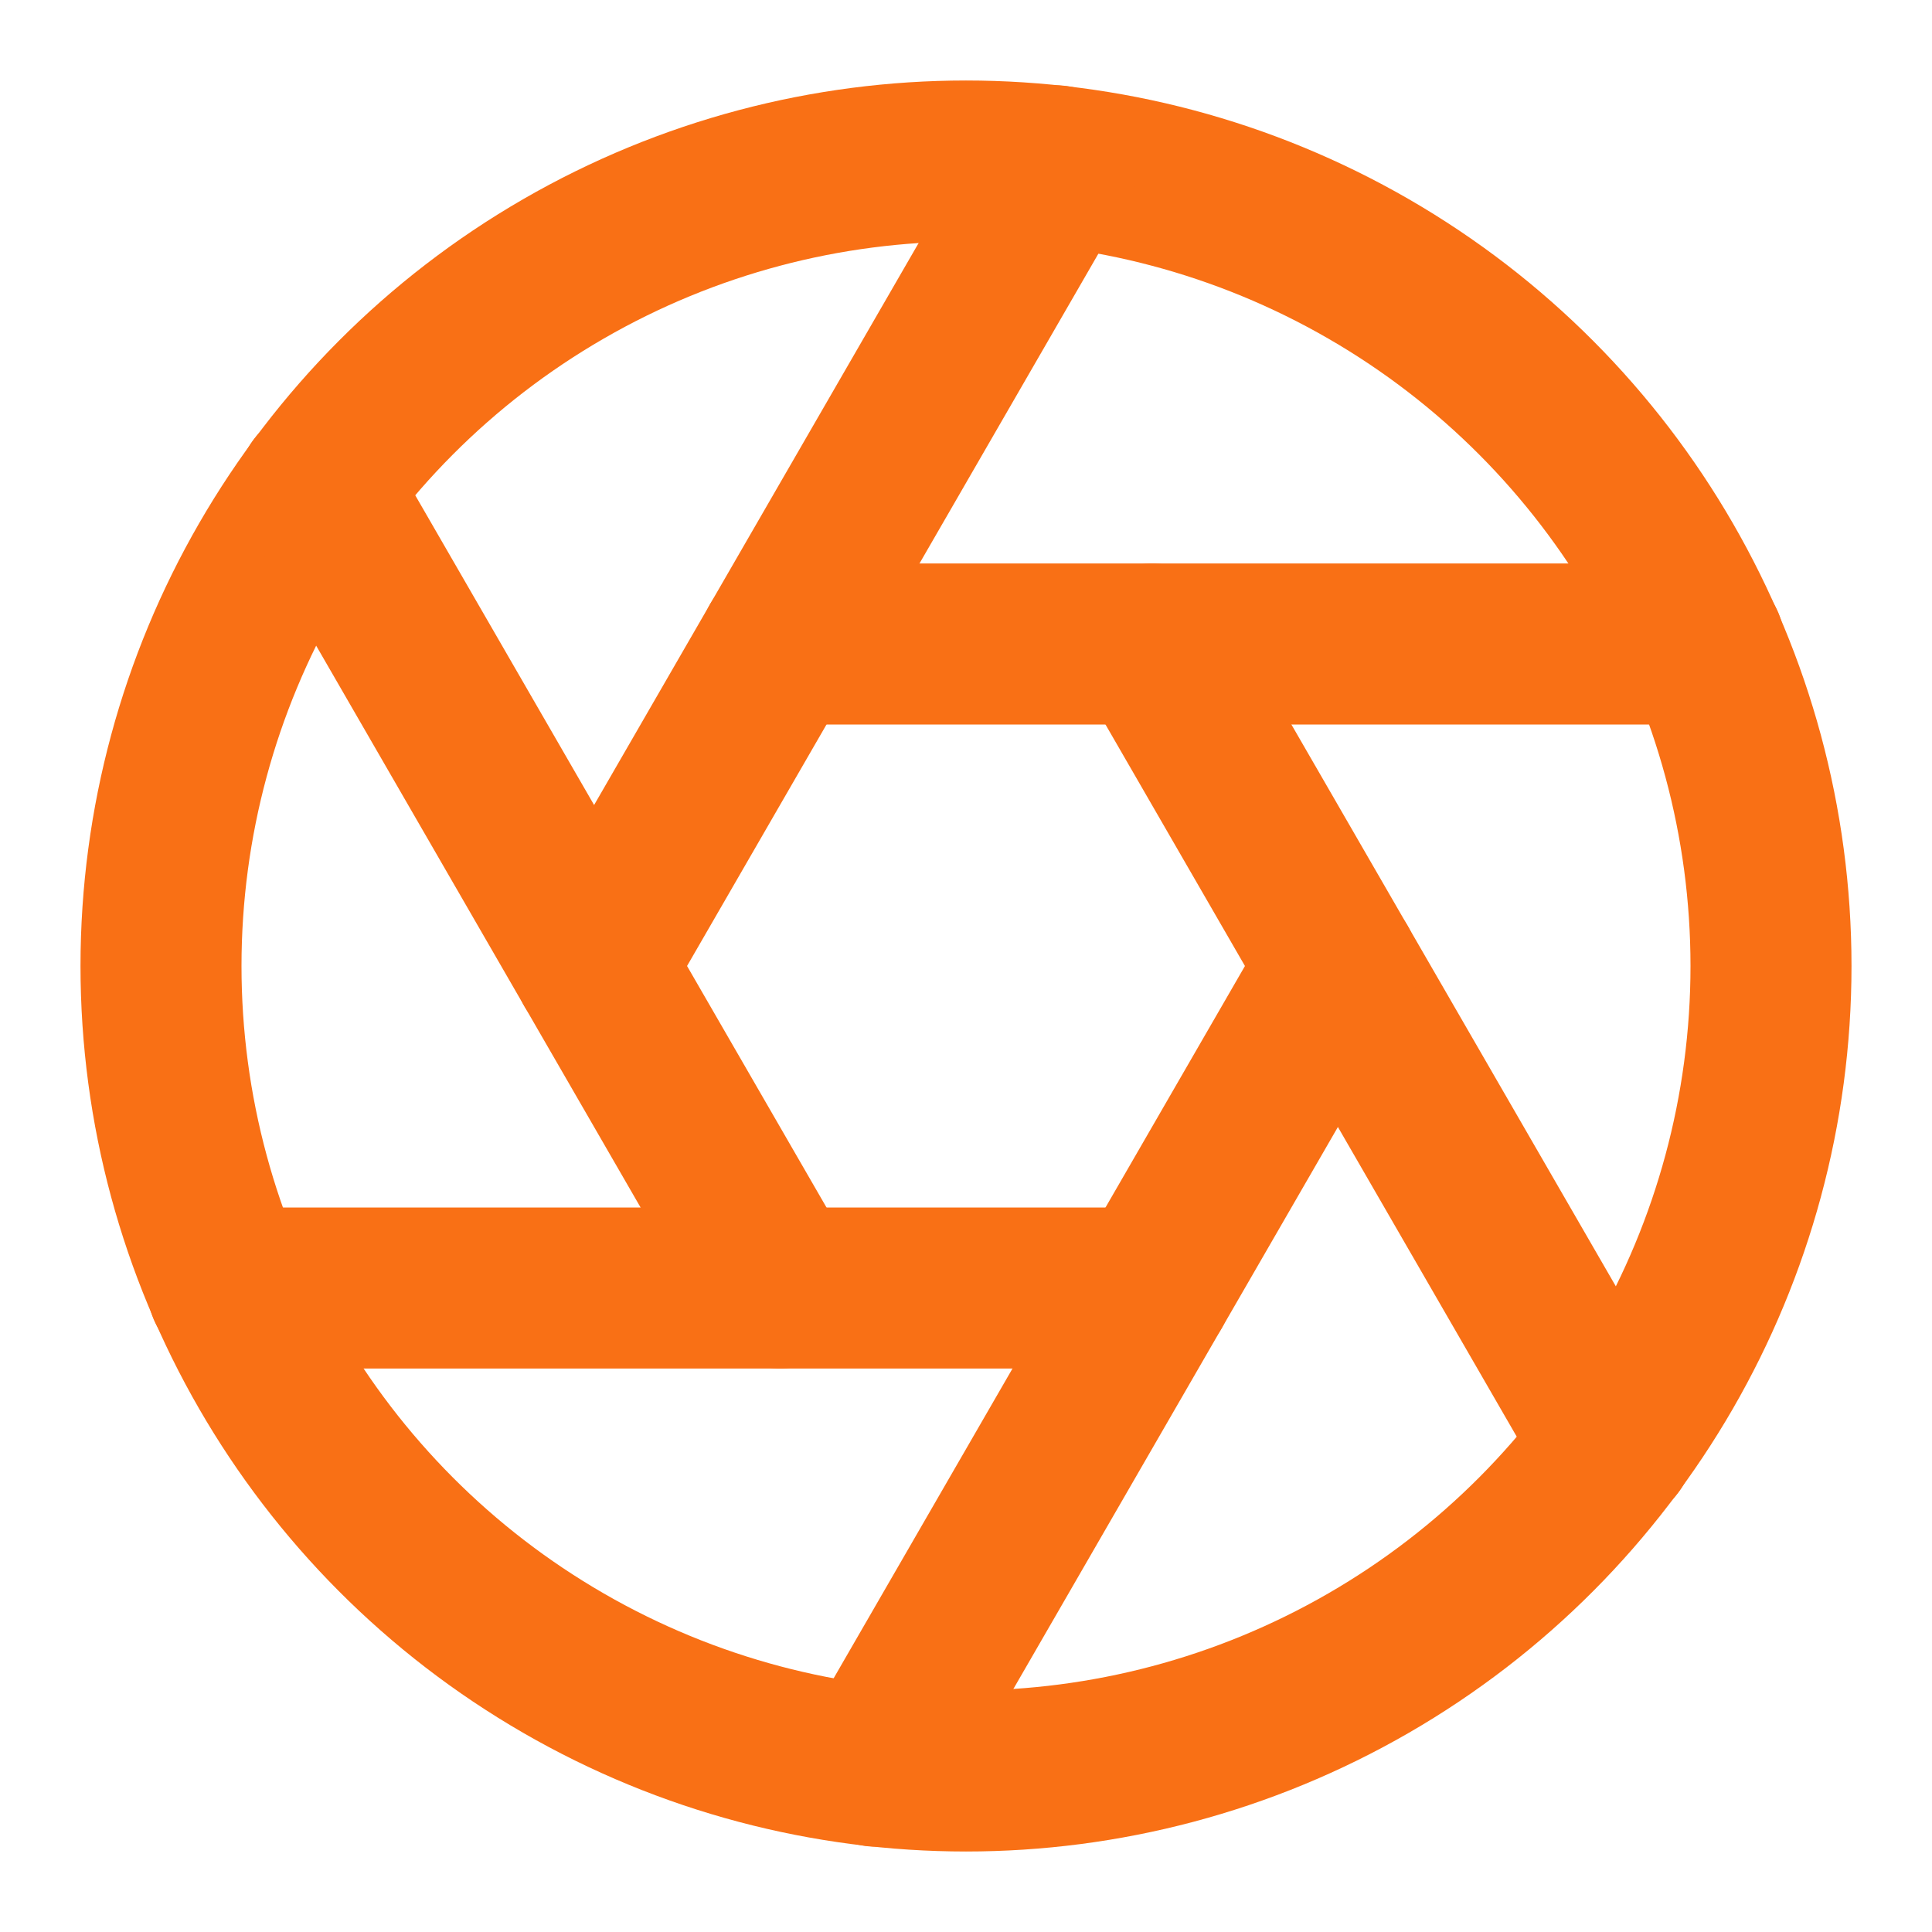
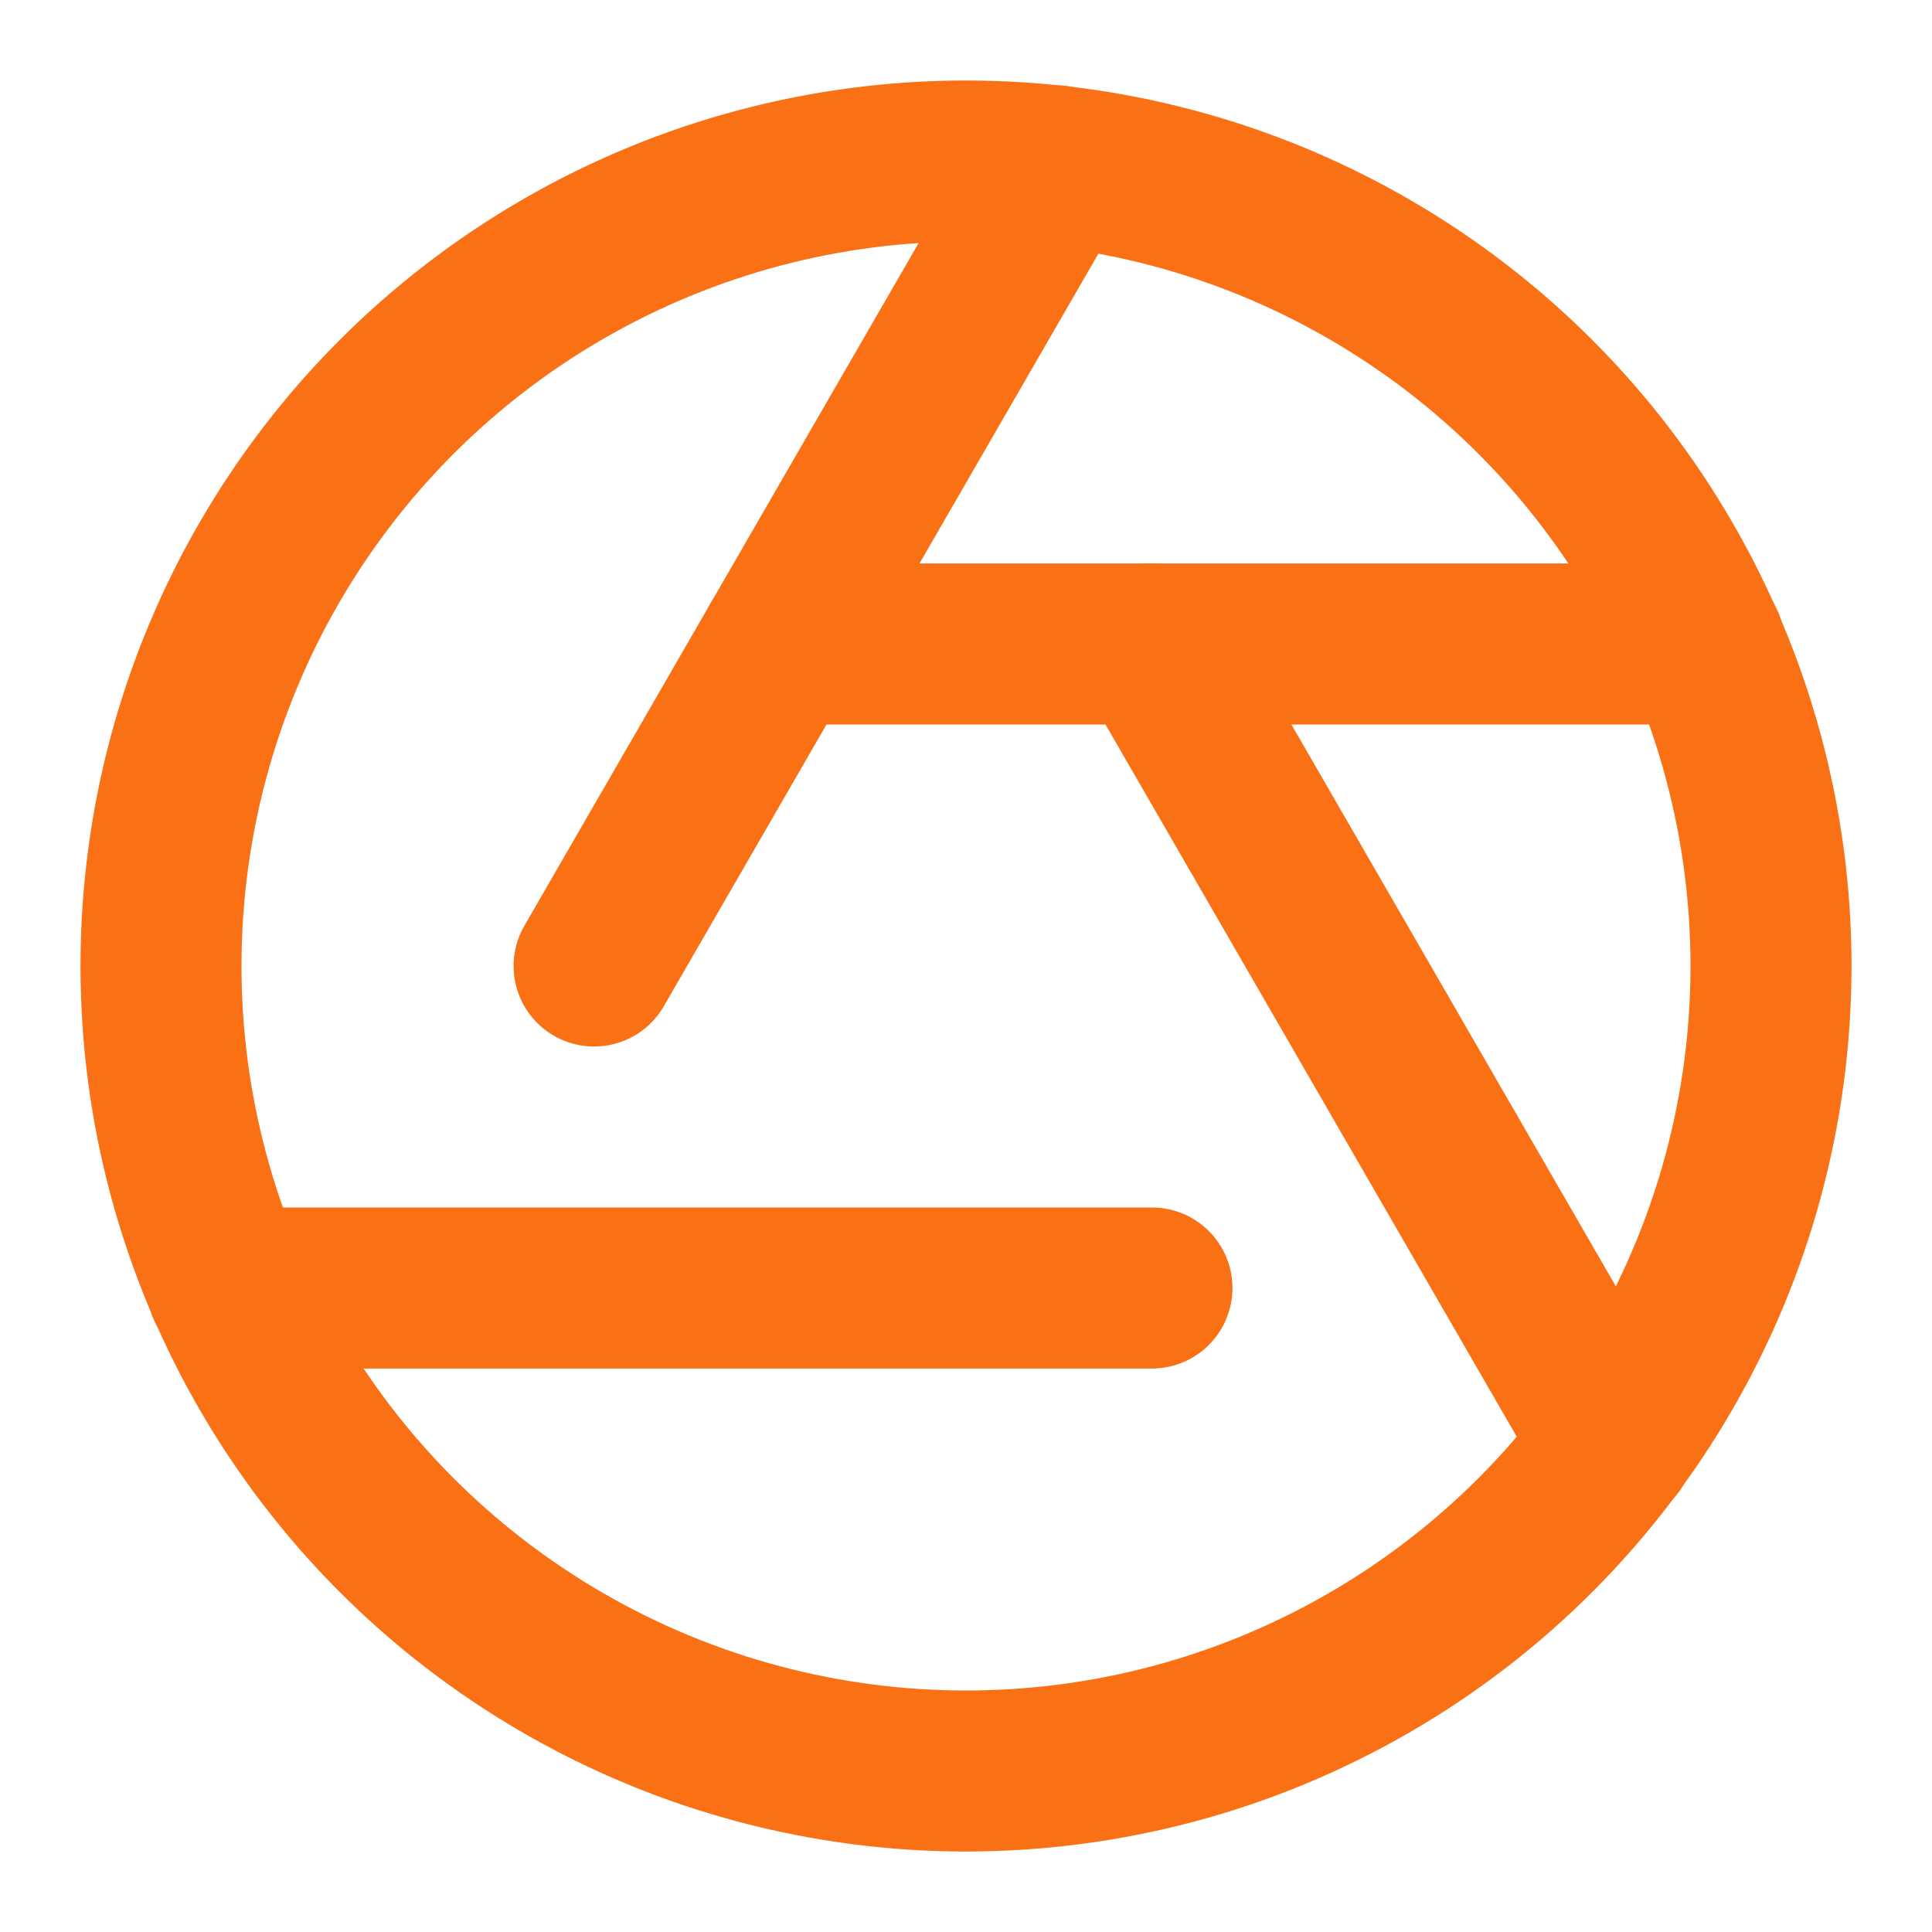
<svg xmlns="http://www.w3.org/2000/svg" width="36" height="36" viewBox="0 0 24 24" fill="none" stroke="#f97015" stroke-width="2" stroke-linecap="round" stroke-linejoin="round">
  <circle cx="12" cy="12" r="10" />
  <path d="m14.31 8 5.74 9.94" />
  <path d="M9.69 8h11.48" />
  <path d="m7.38 12 5.74-9.94" />
-   <path d="M9.69 16 3.95 6.06" />
  <path d="M14.31 16H2.83" />
-   <path d="m16.62 12-5.74 9.94" />
</svg>